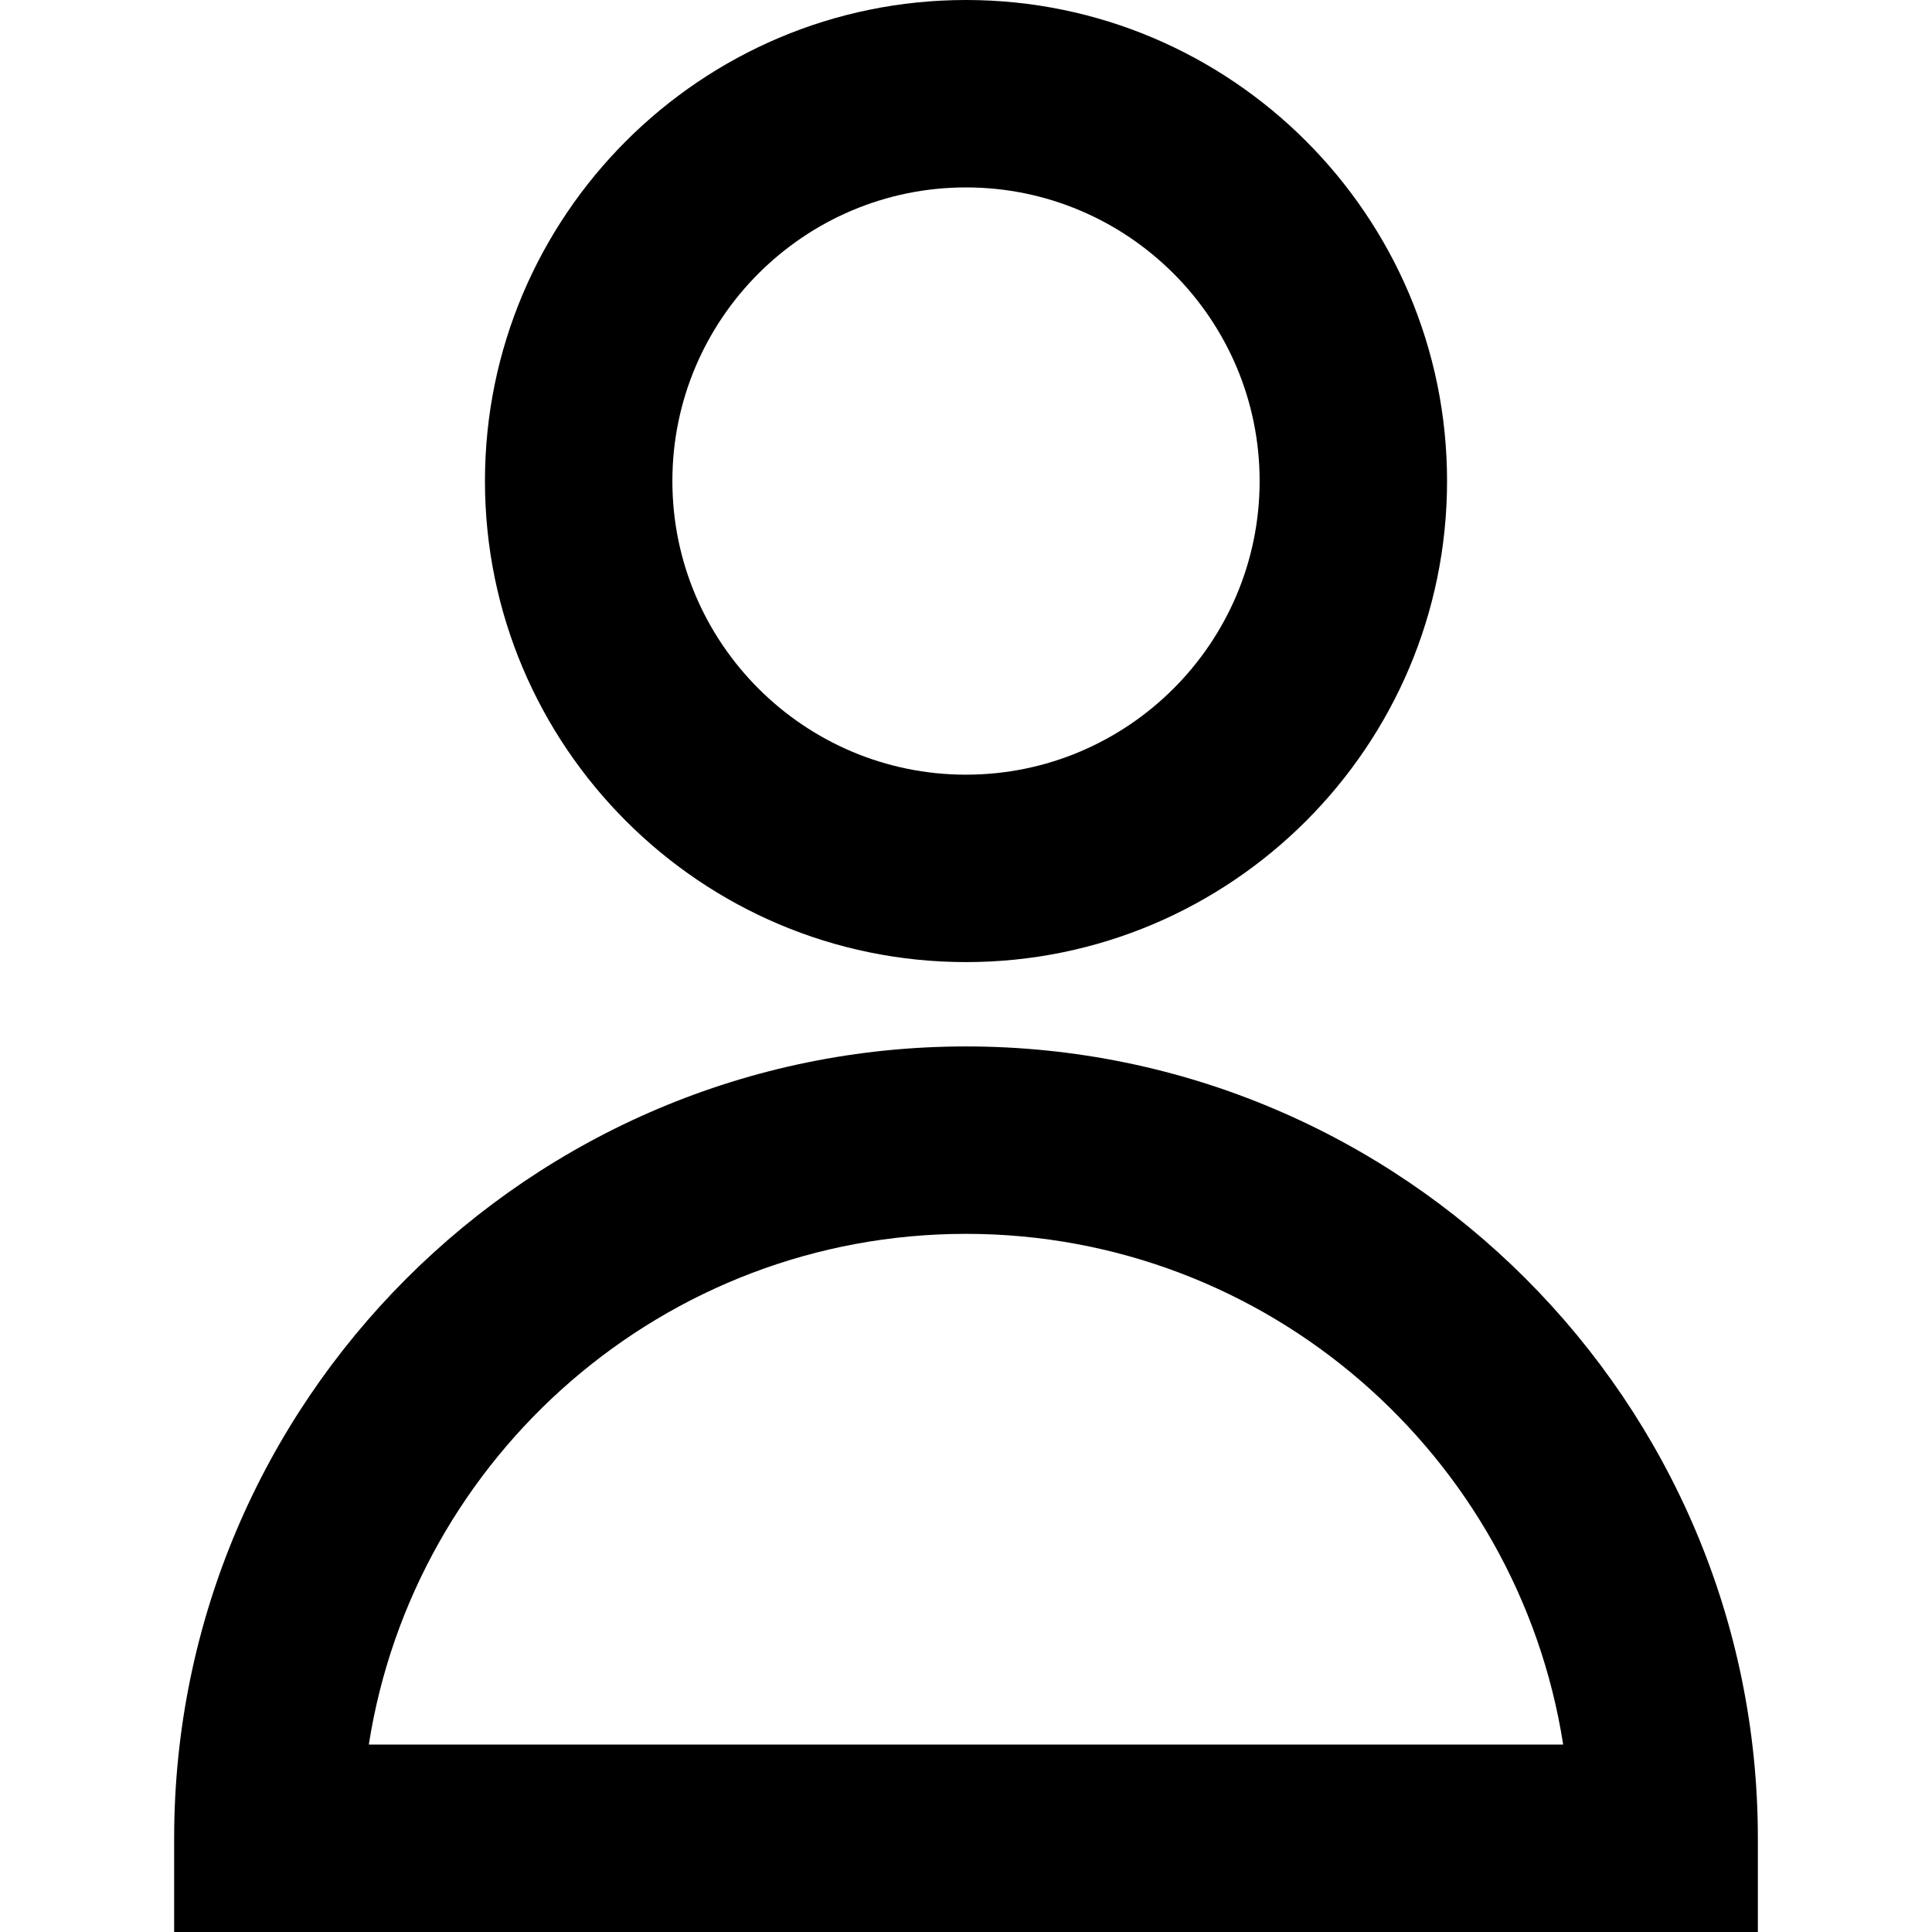
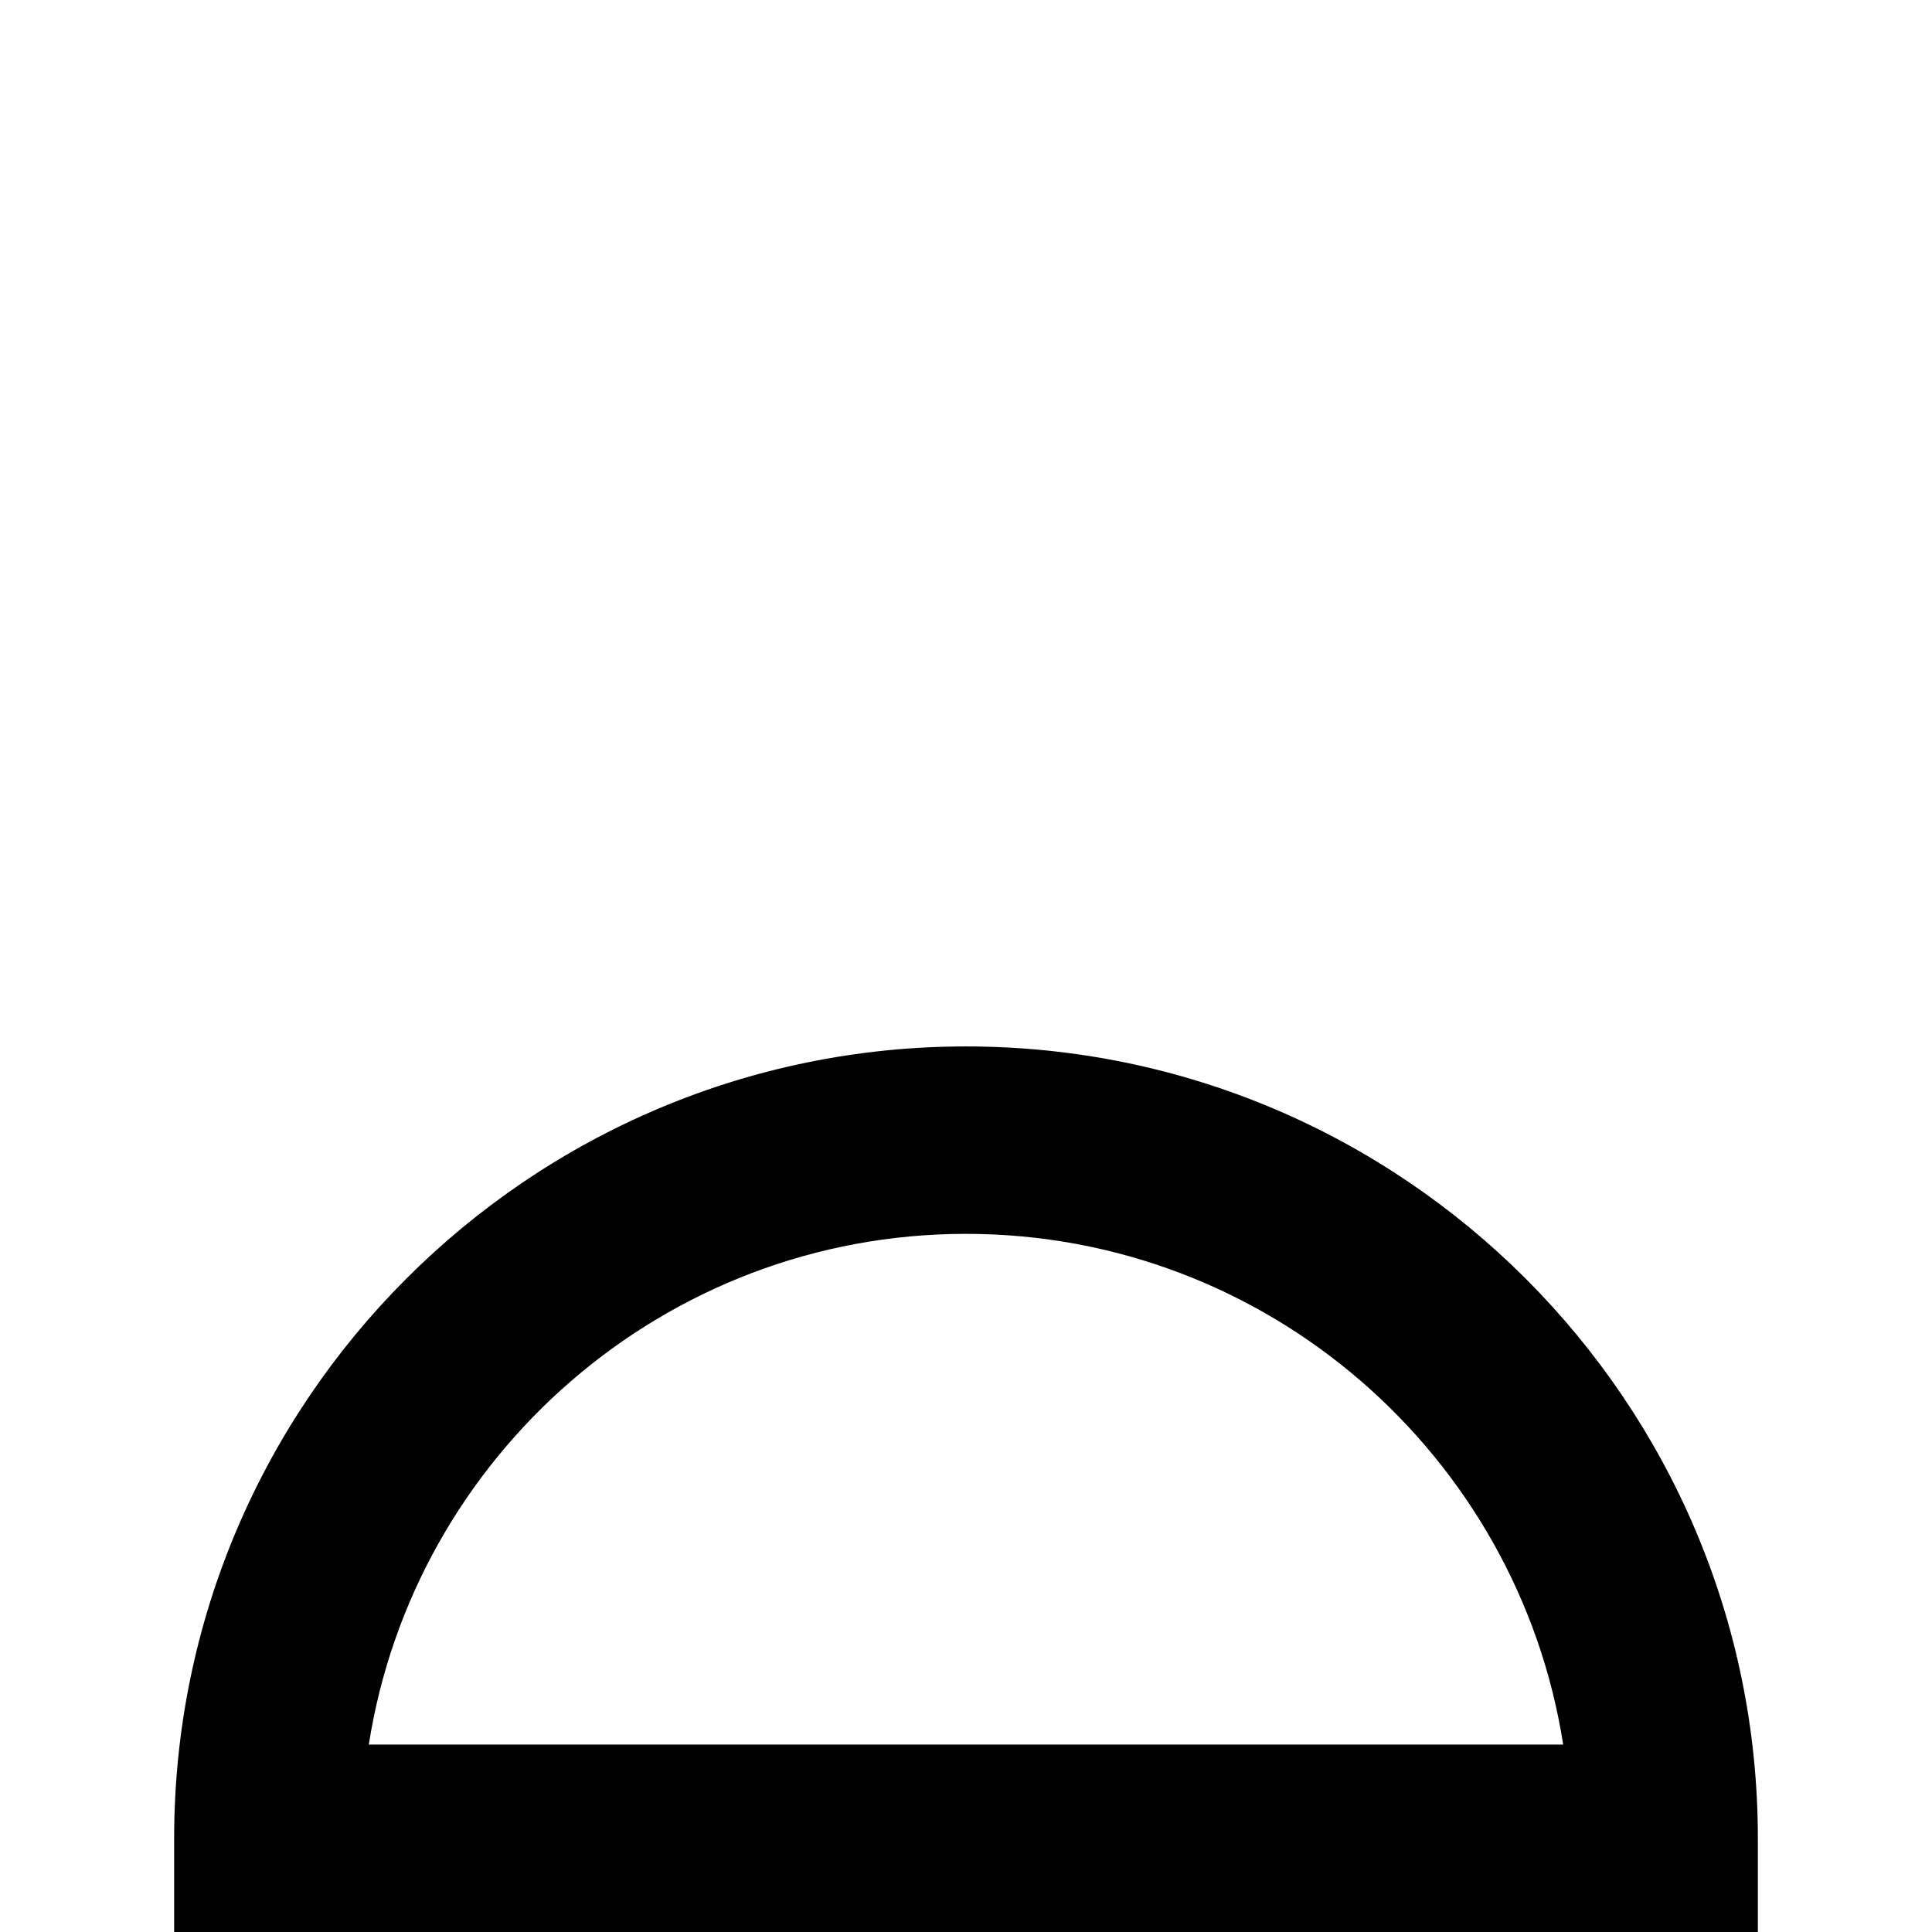
<svg xmlns="http://www.w3.org/2000/svg" enable-background="new 0 0 412.333 412.333" viewBox="0 0 412.333 412.333">
-   <path d="m206.167 205.333c56.61 0 102.667-46.056 102.667-102.667s-46.057-102.666-102.667-102.666-102.667 46.056-102.667 102.667 46.056 102.666 102.667 102.666zm0-165.333c34.554 0 62.667 28.112 62.667 62.667s-28.112 62.667-62.667 62.667-62.667-28.113-62.667-62.667 28.112-62.667 62.667-62.667z" />
  <path d="m206.167 223.333c-93.187 0-169 75.813-169 169v20h338v-20c0-93.187-75.813-169-169-169zm-127.453 149c9.637-61.671 63.12-109 127.452-109s117.815 47.329 127.452 109z" />
</svg>